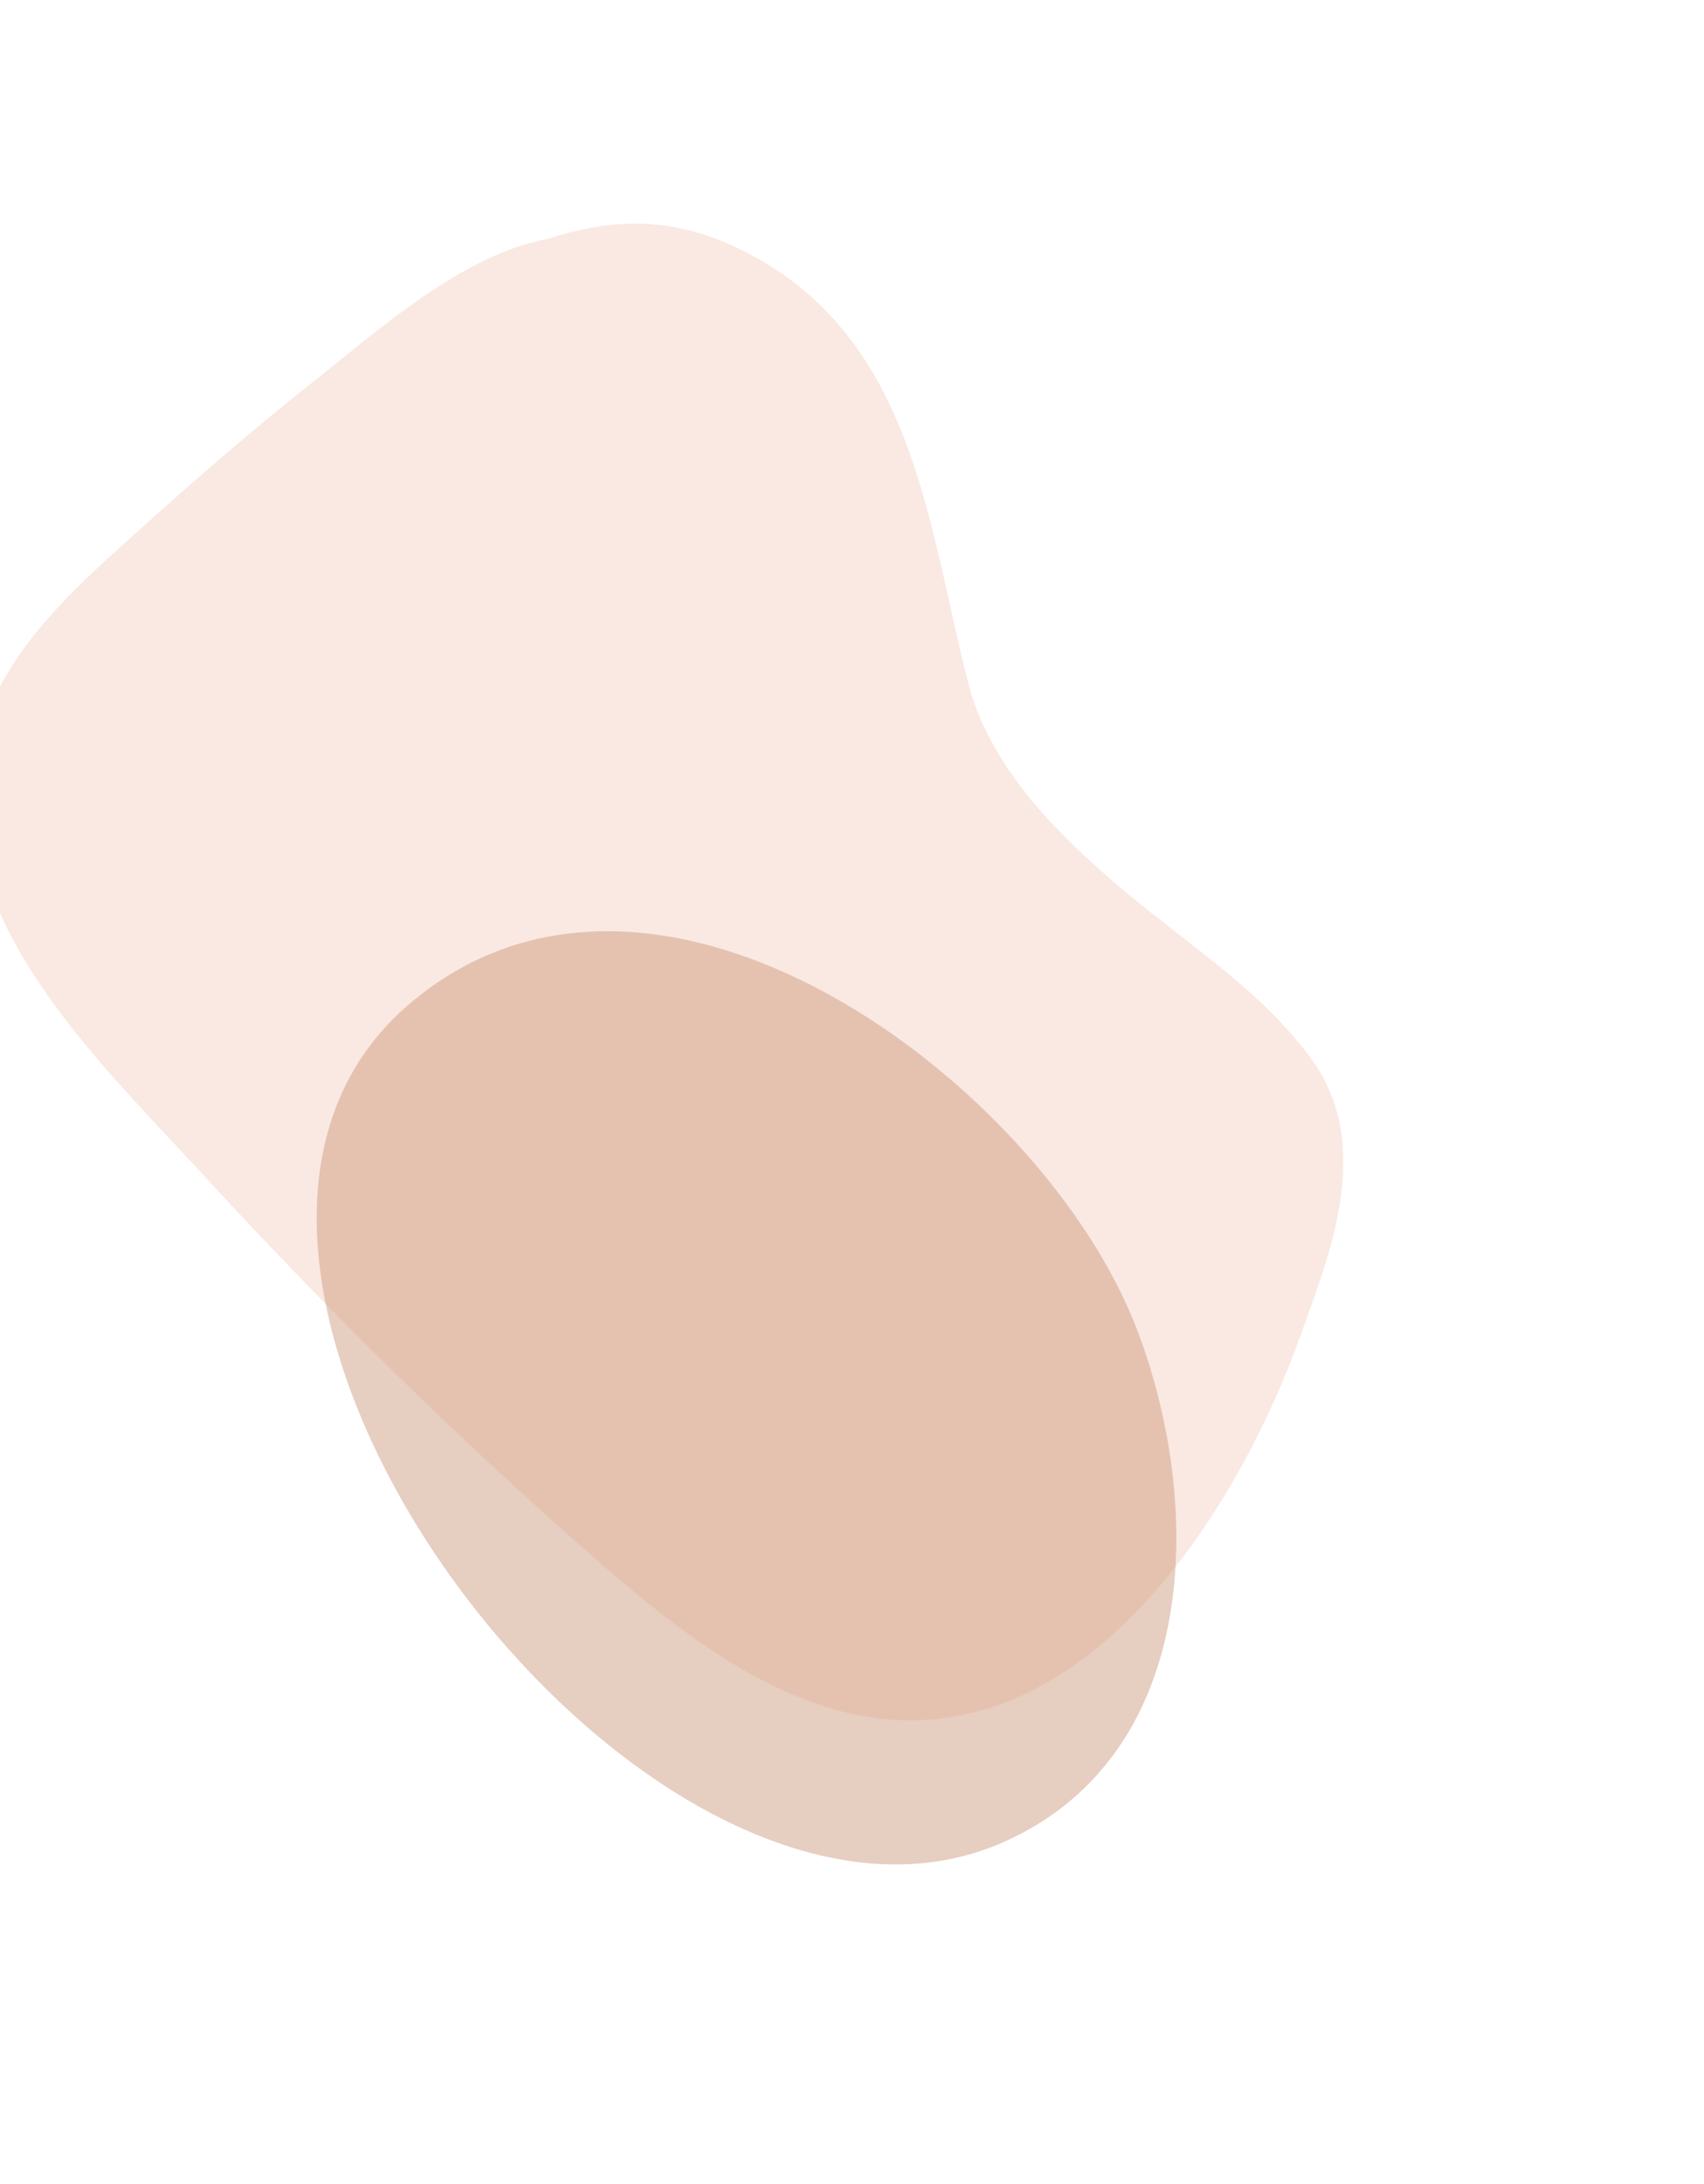
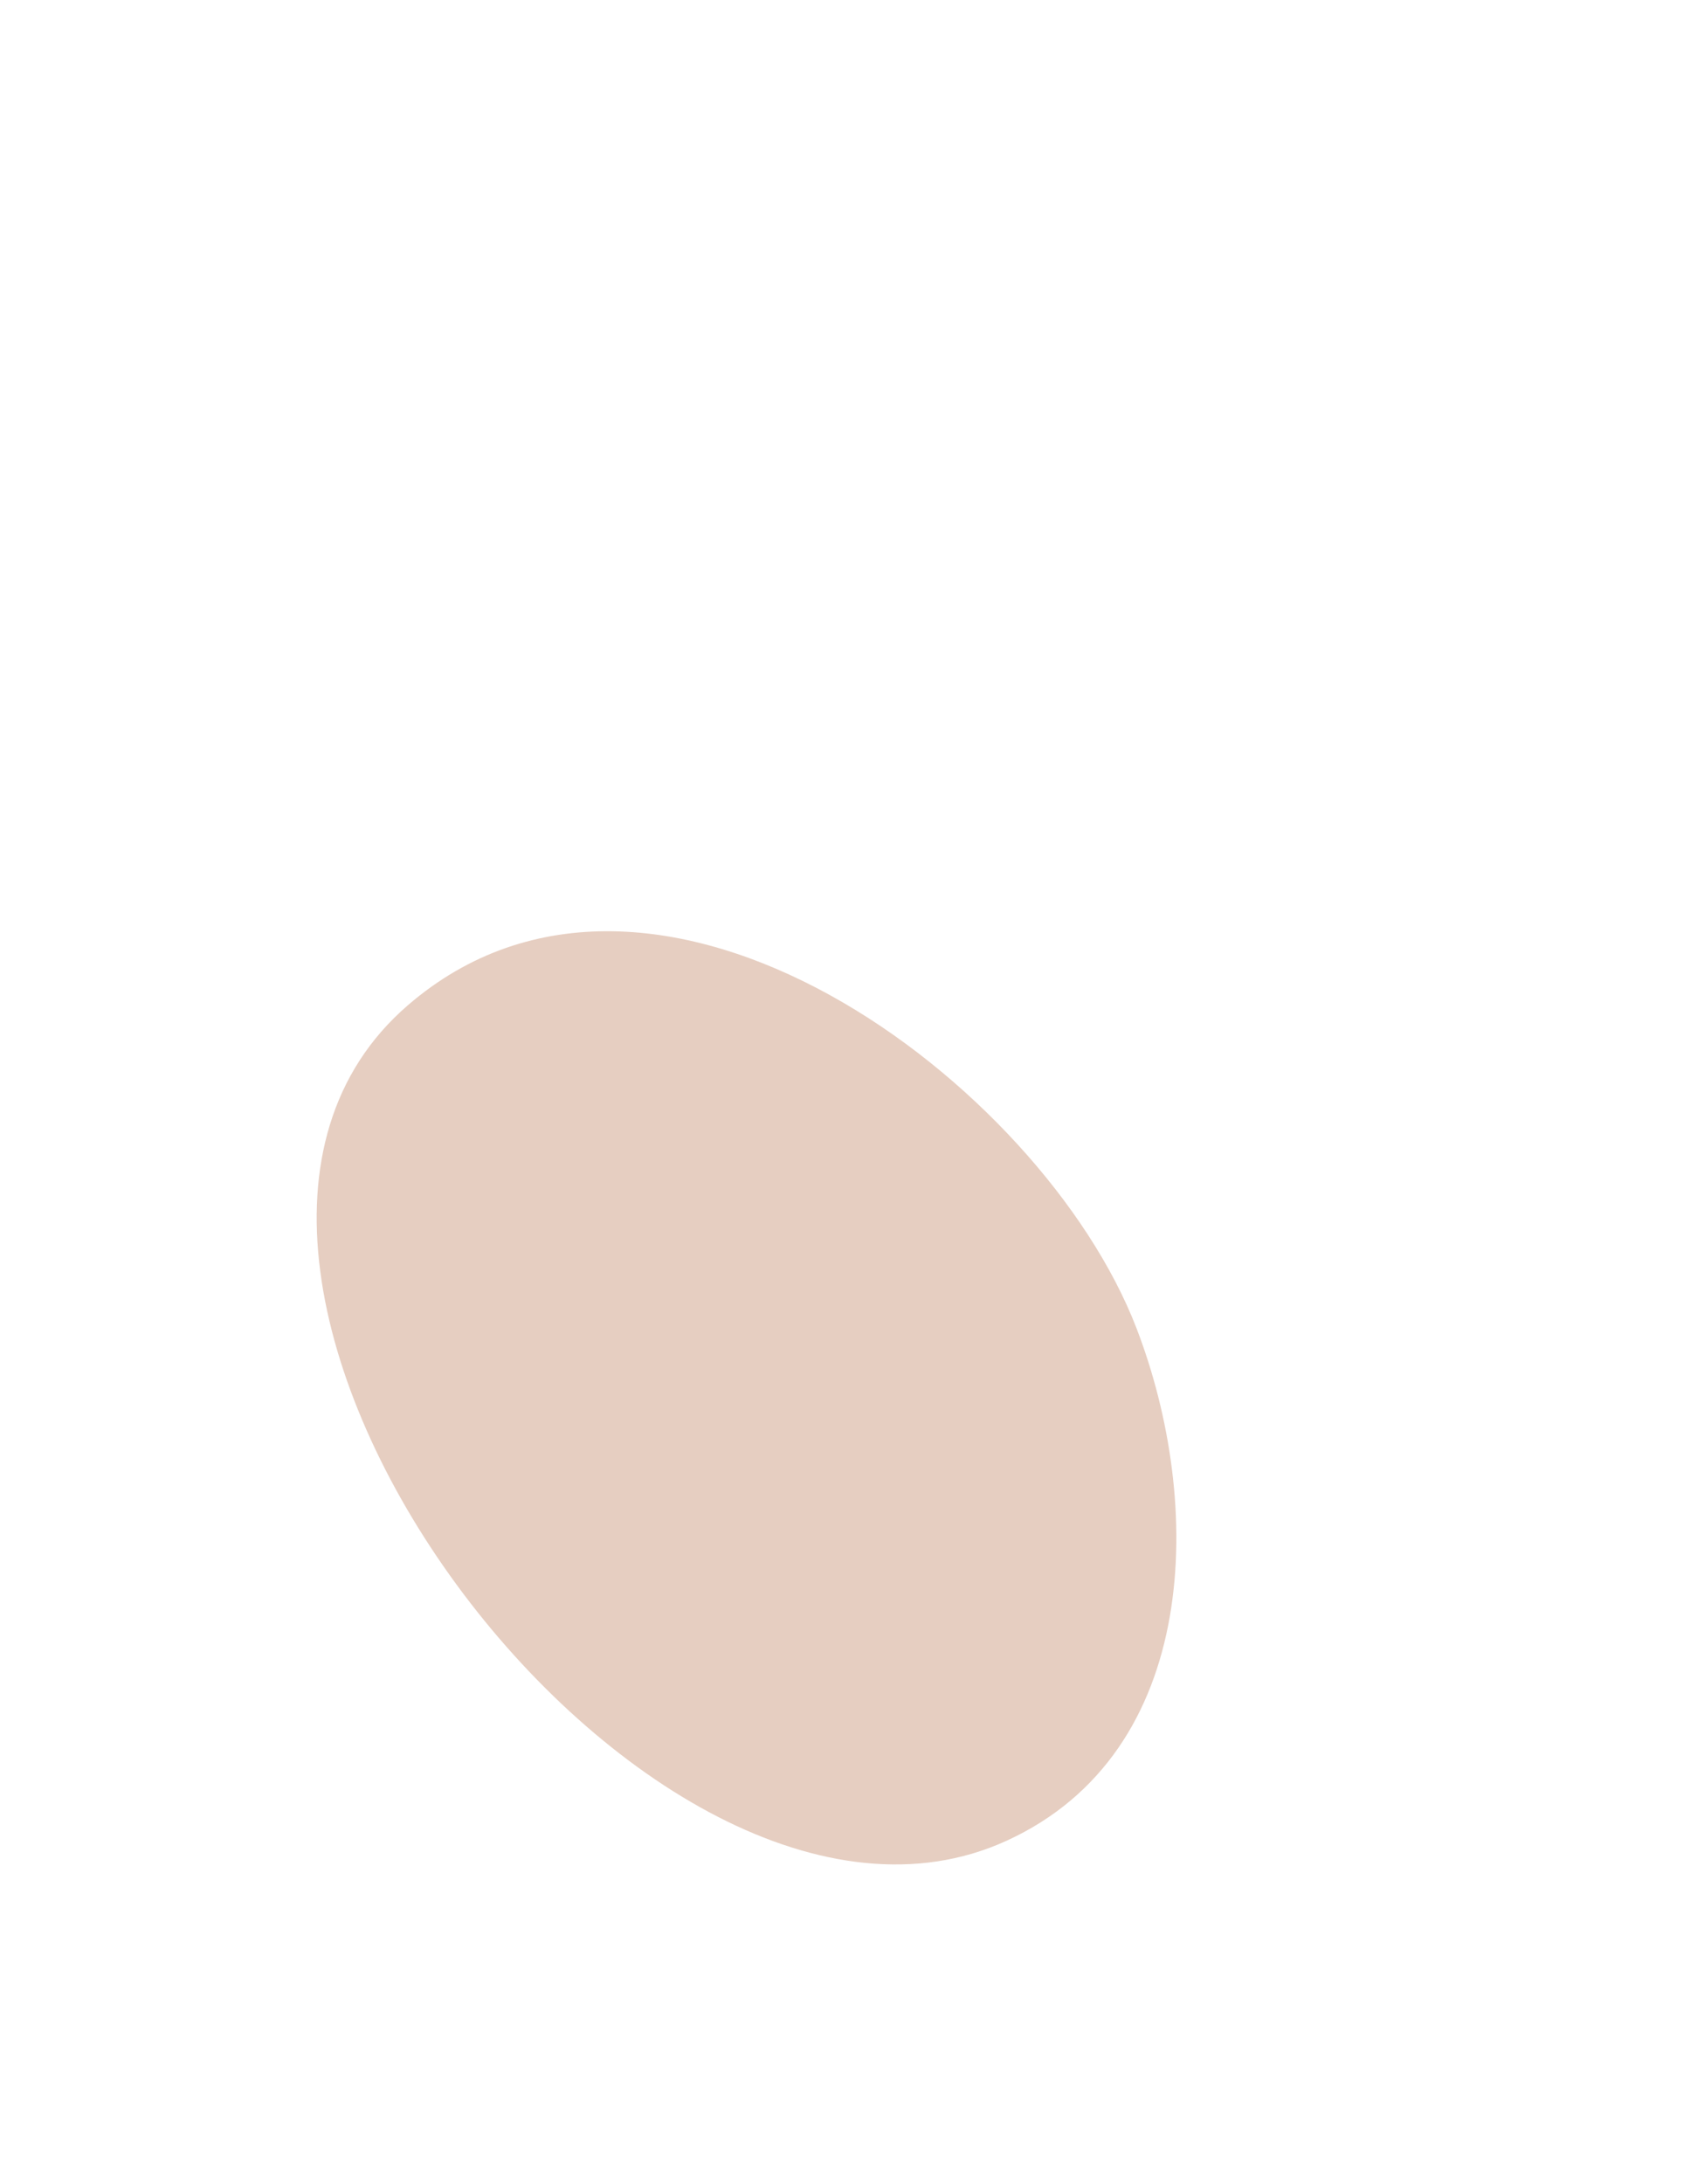
<svg xmlns="http://www.w3.org/2000/svg" width="352" height="451" viewBox="0 0 352 451" fill="none">
  <g clip-path="url(#clip0_1267_9464)">
    <path opacity="0.4" d="M84.243 207.587C135.291 163.533 215.224 223.647 234.744 274.206C248.706 310.389 248.134 361.773 207.869 380.132C133.878 413.903 20.27 262.794 84.243 207.587Z" fill="#C28566" />
  </g>
  <g opacity="0.2" clip-path="url(#clip1_1267_9464)">
-     <path d="M12.845 124.481C15.931 121.216 19.231 118.071 22.61 114.997C36.429 102.432 50.466 90.051 65.159 78.46C78.244 68.121 95.786 52.349 113.407 49.285C113.191 49.323 112.978 49.377 112.769 49.445C125.916 45.178 138.957 44.037 154.967 52.526C190.738 71.484 191.932 112.938 201.185 145.303C200.857 144.192 200.557 143.075 200.246 141.96C205.297 160.09 220.69 174.547 235.239 186.444C234.587 185.909 233.939 185.357 233.287 184.815C246.266 195.642 260.931 204.922 271.006 218.846C284.064 236.84 274.303 259.946 268.556 276.025C256.983 308.383 229.567 354.005 189.663 355.225C163.874 356.009 140.827 337.664 121.049 320.171C94.037 296.377 68.293 271.185 43.923 244.699C26.9 226.119 5.354 205.682 -2.612 181.949C-10.967 157.119 -1.373 139.537 12.845 124.481ZM211.727 165.529L214.215 168.498L211.249 164.895L211.727 165.529Z" fill="#DF936D" />
-   </g>
+     </g>
  <defs>
    <clipPath id="clip0_1267_9464">
      <rect width="210" height="228" fill="white" transform="translate(33 157)" />
    </clipPath>
    <clipPath id="clip1_1267_9464">
      <rect width="352" height="451" fill="white" />
    </clipPath>
  </defs>
</svg>